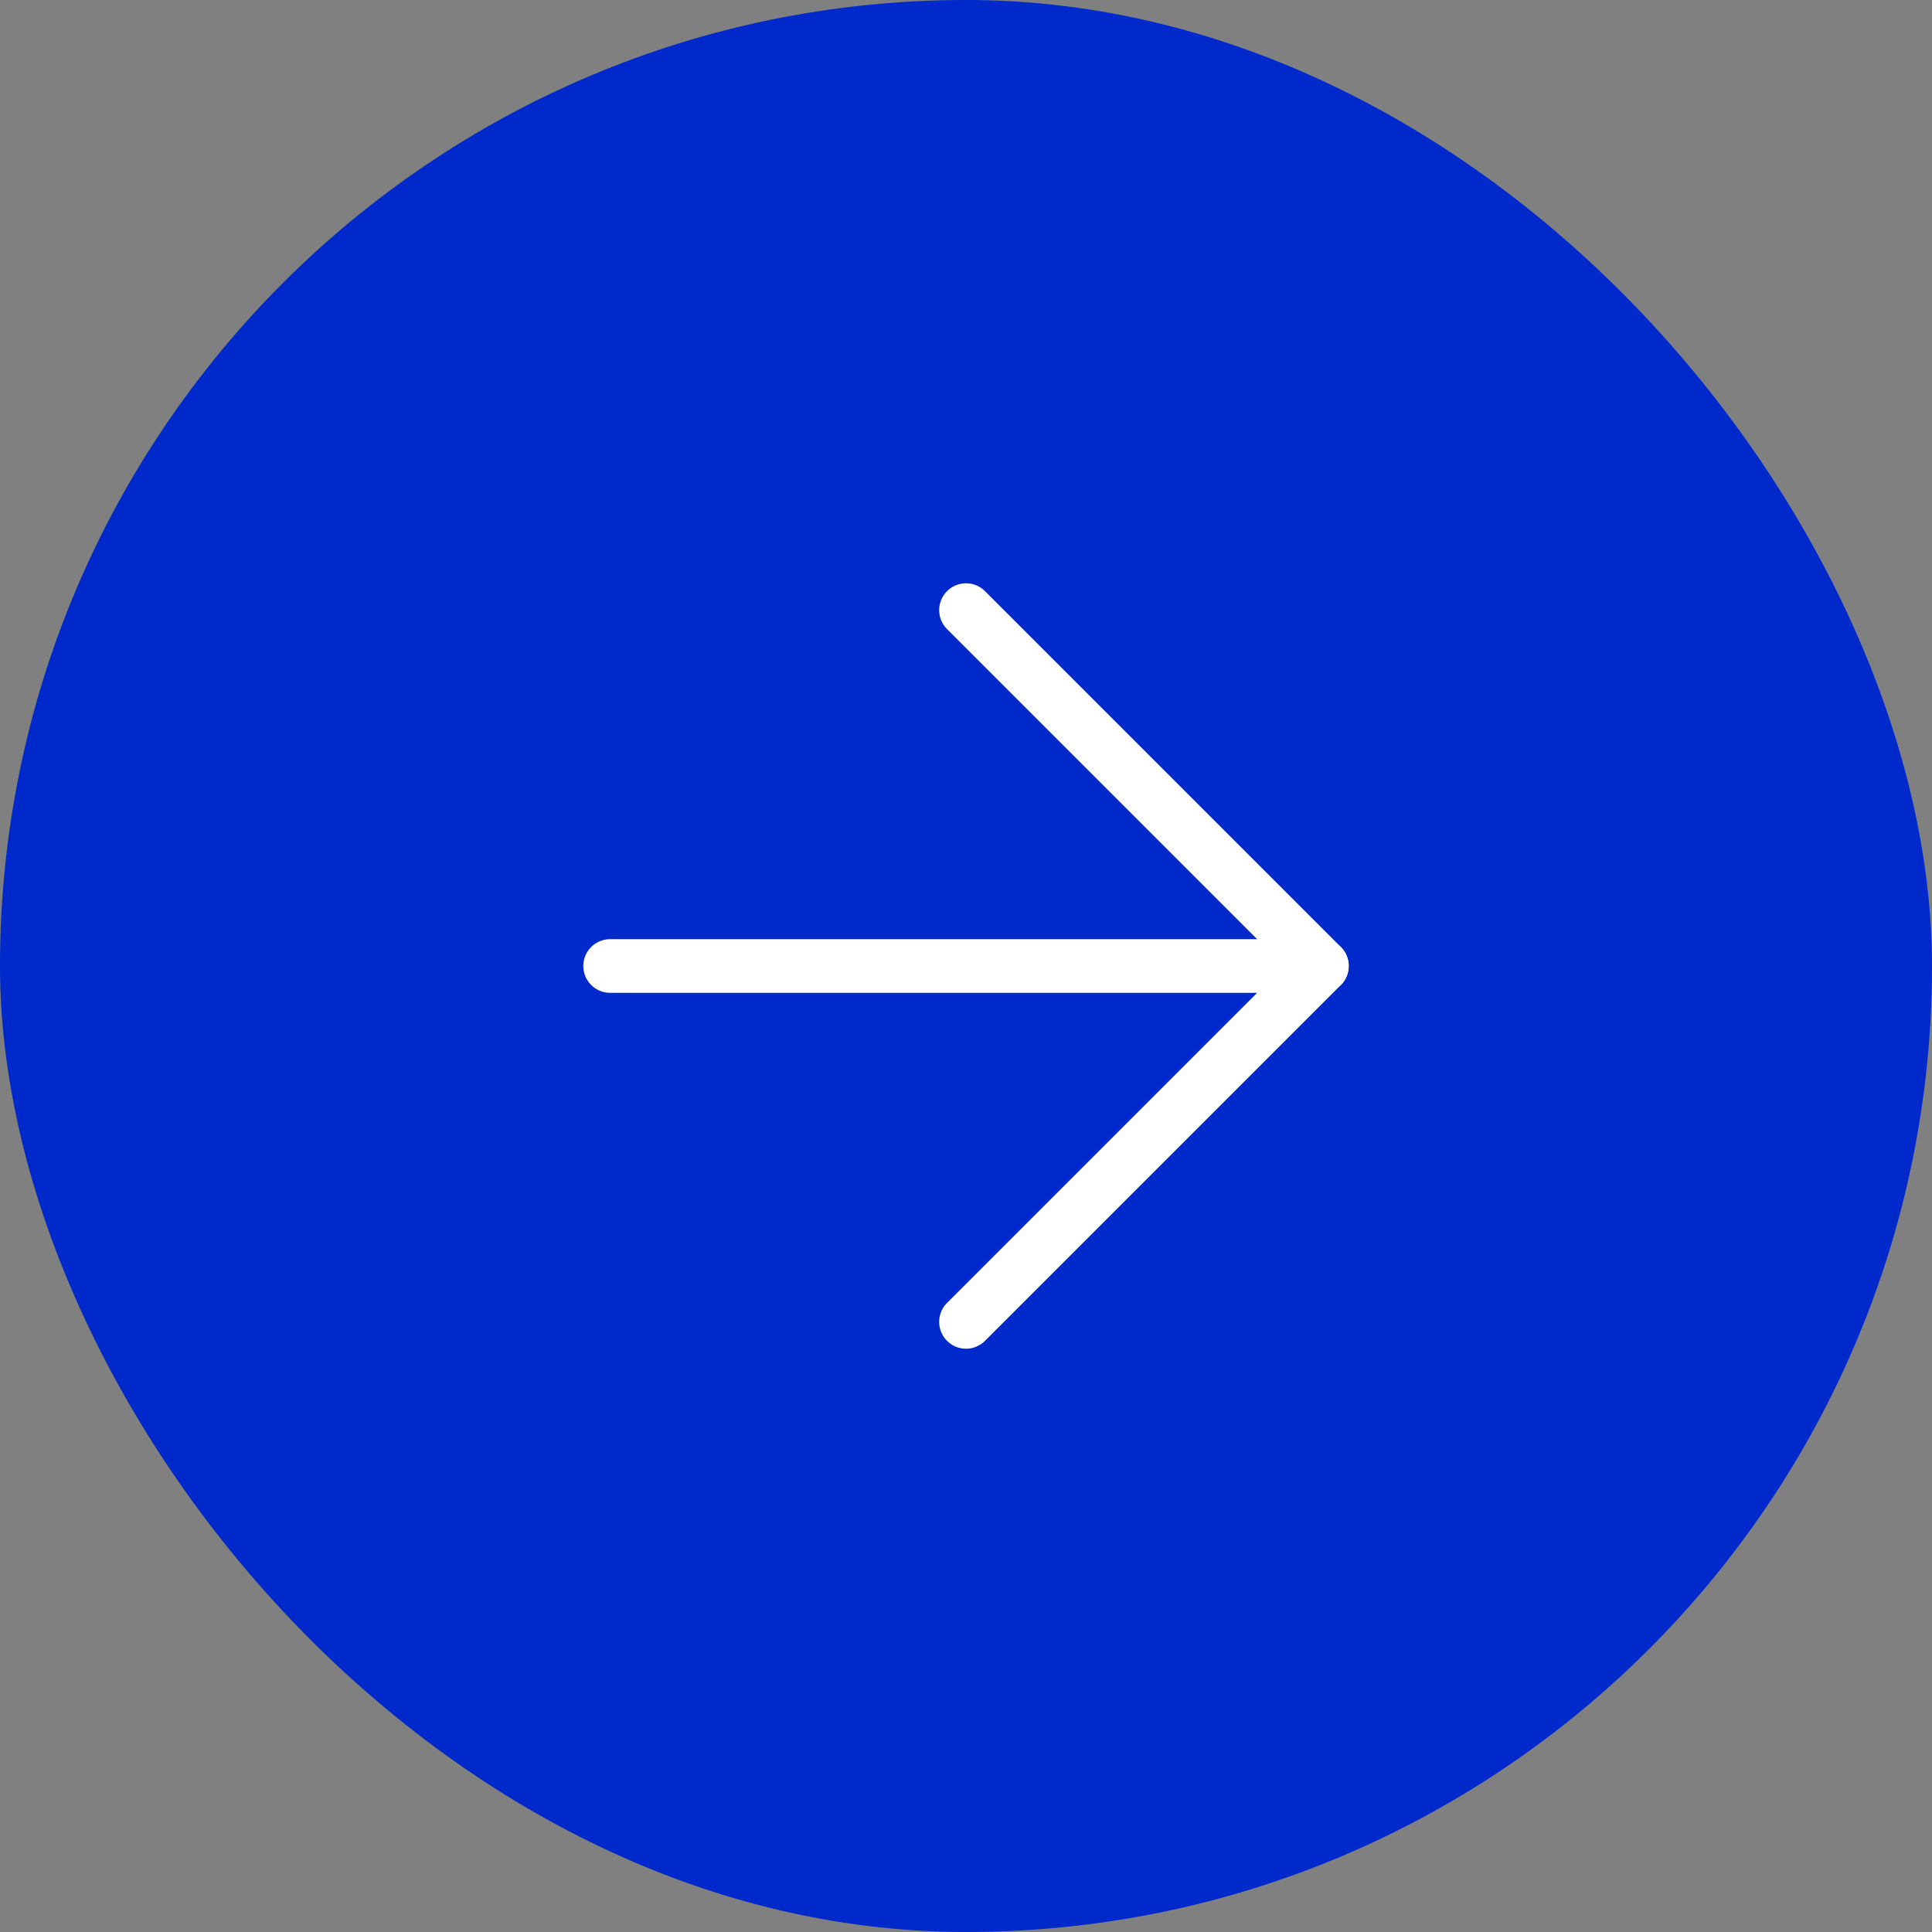
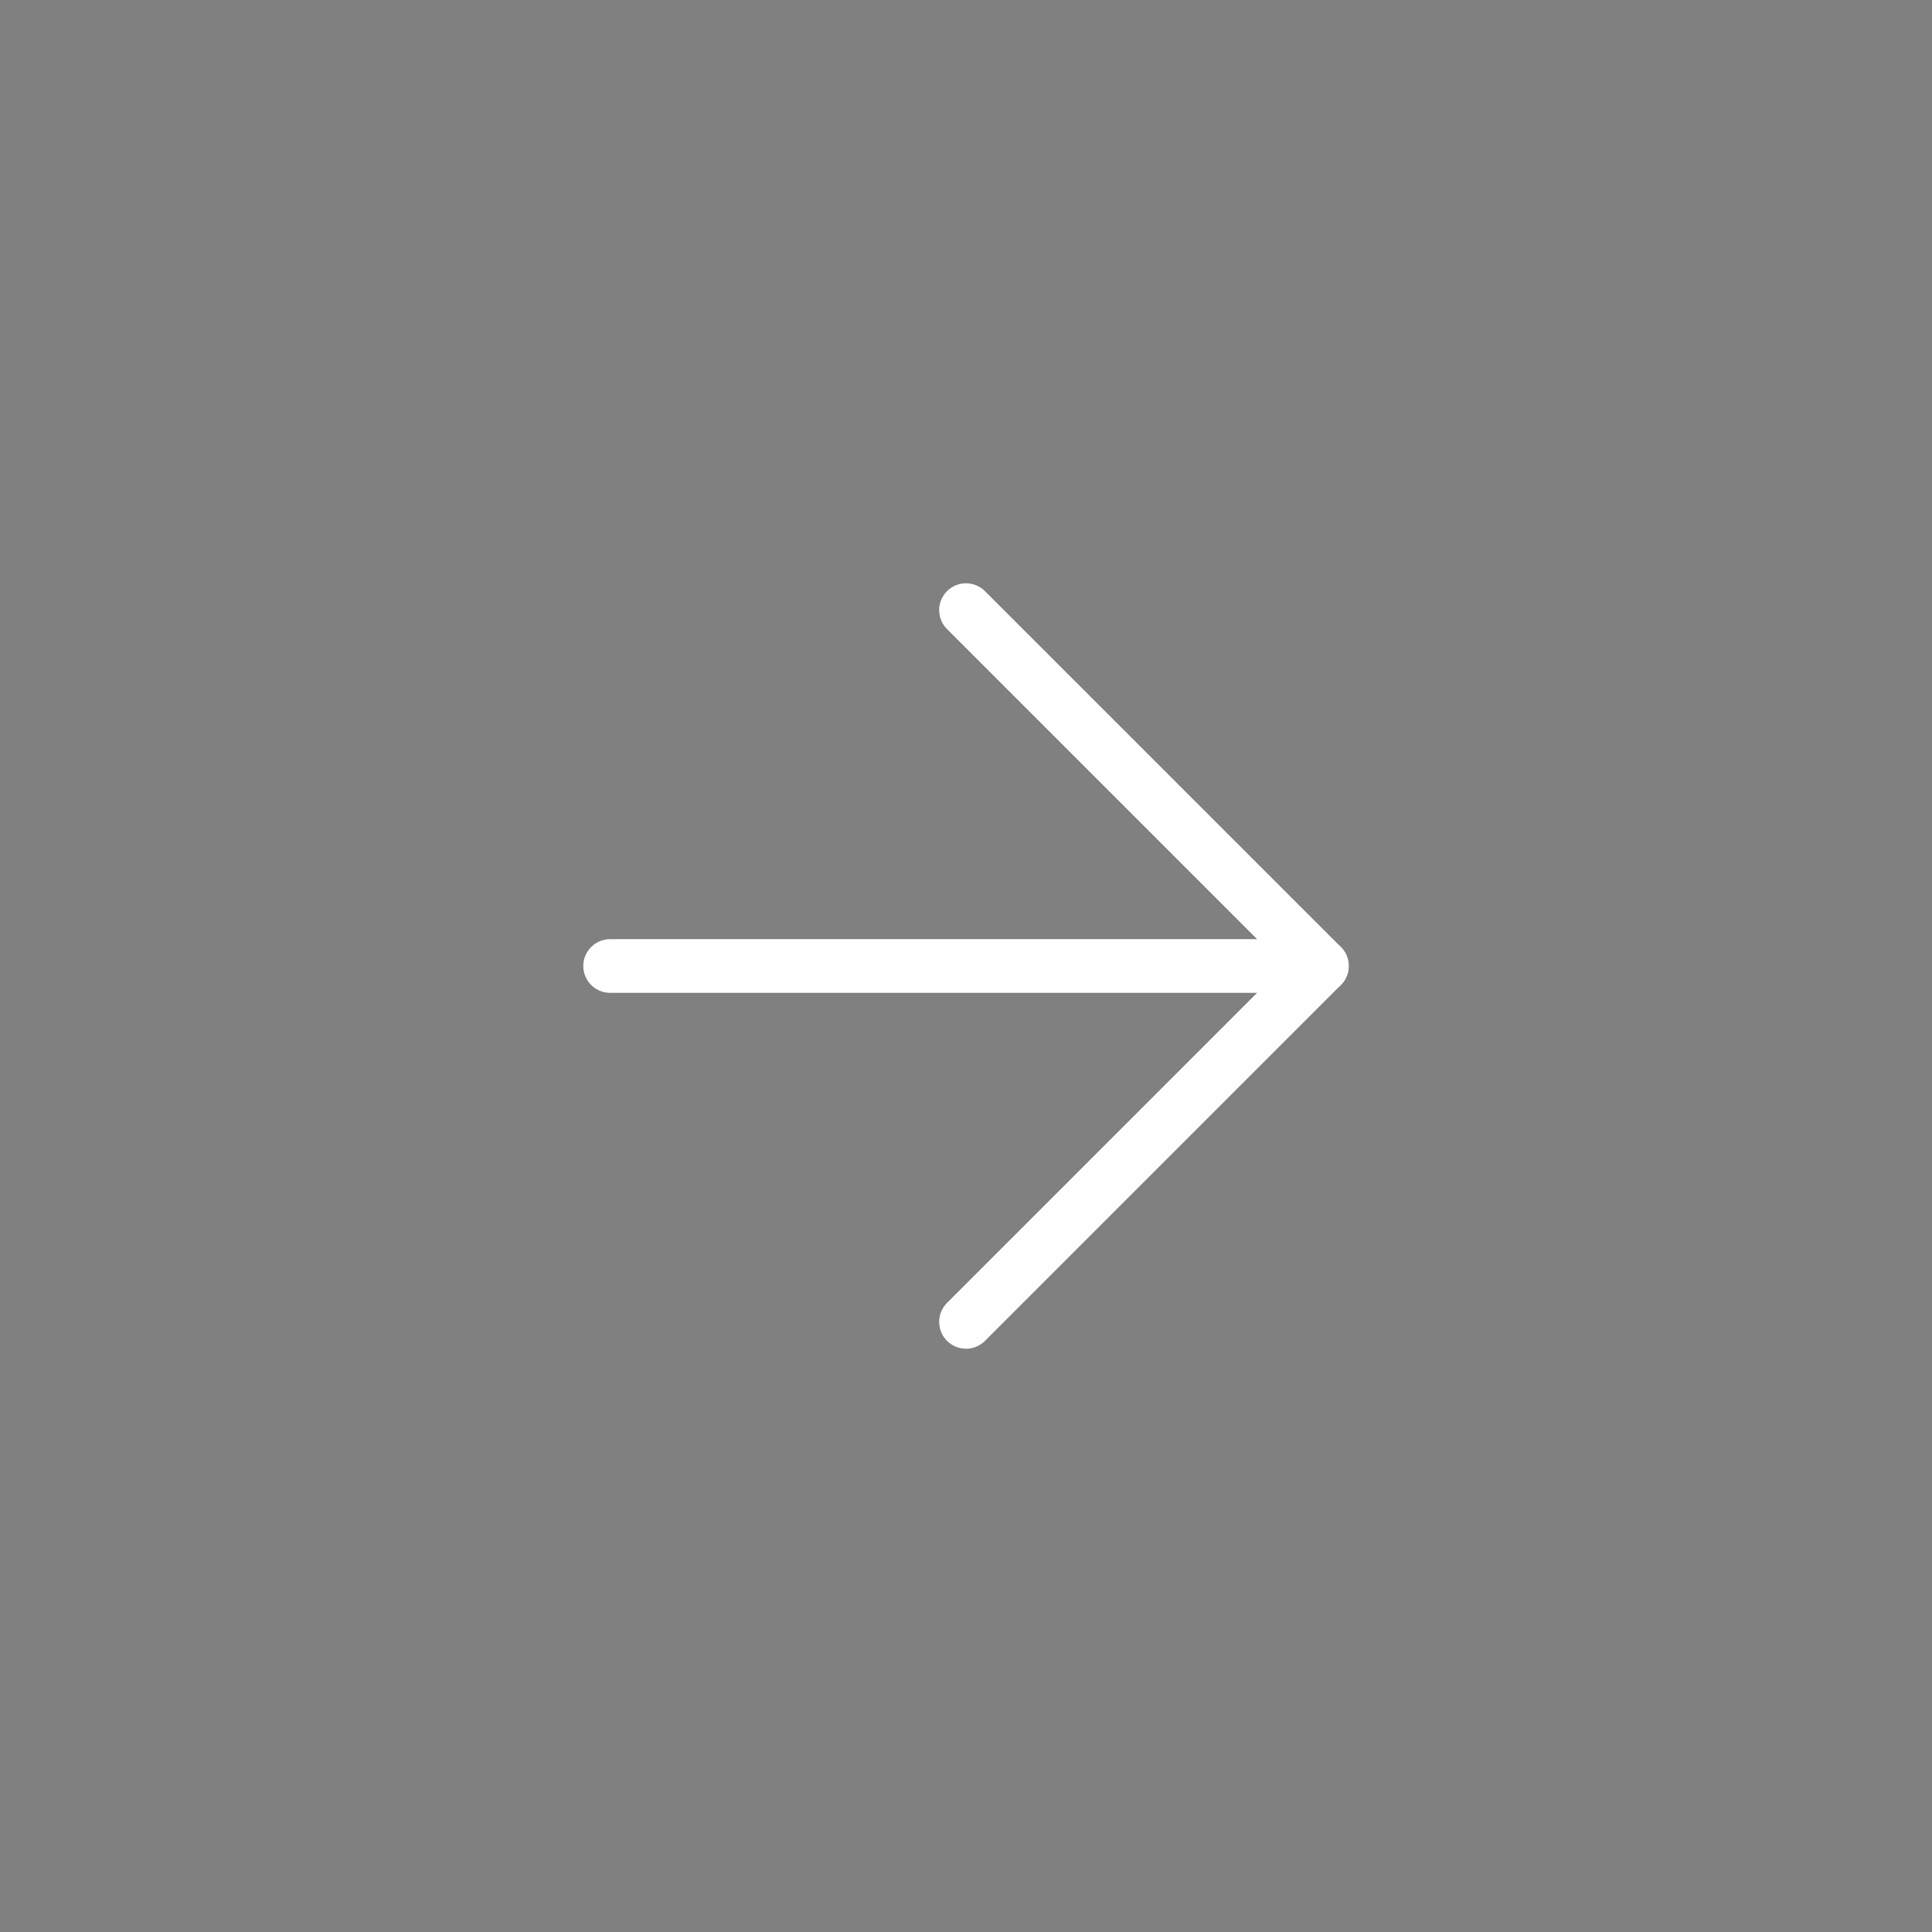
<svg xmlns="http://www.w3.org/2000/svg" width="54" height="54" viewBox="0 0 54 54" fill="none">
  <rect x="0" y="0" width="54" height="54" fill="#808080" stroke="none" />
  <g id="arrow">
-     <rect width="54" height="54" rx="27" fill="#0029CC" />
    <path id="Vector" d="M17.053 27H36.947" stroke="white" stroke-width="1.5" stroke-linecap="round" stroke-linejoin="round" />
    <path id="Vector_2" d="M27 17.053L36.947 27L27 36.947" stroke="white" stroke-width="1.5" stroke-linecap="round" stroke-linejoin="round" />
  </g>
</svg>